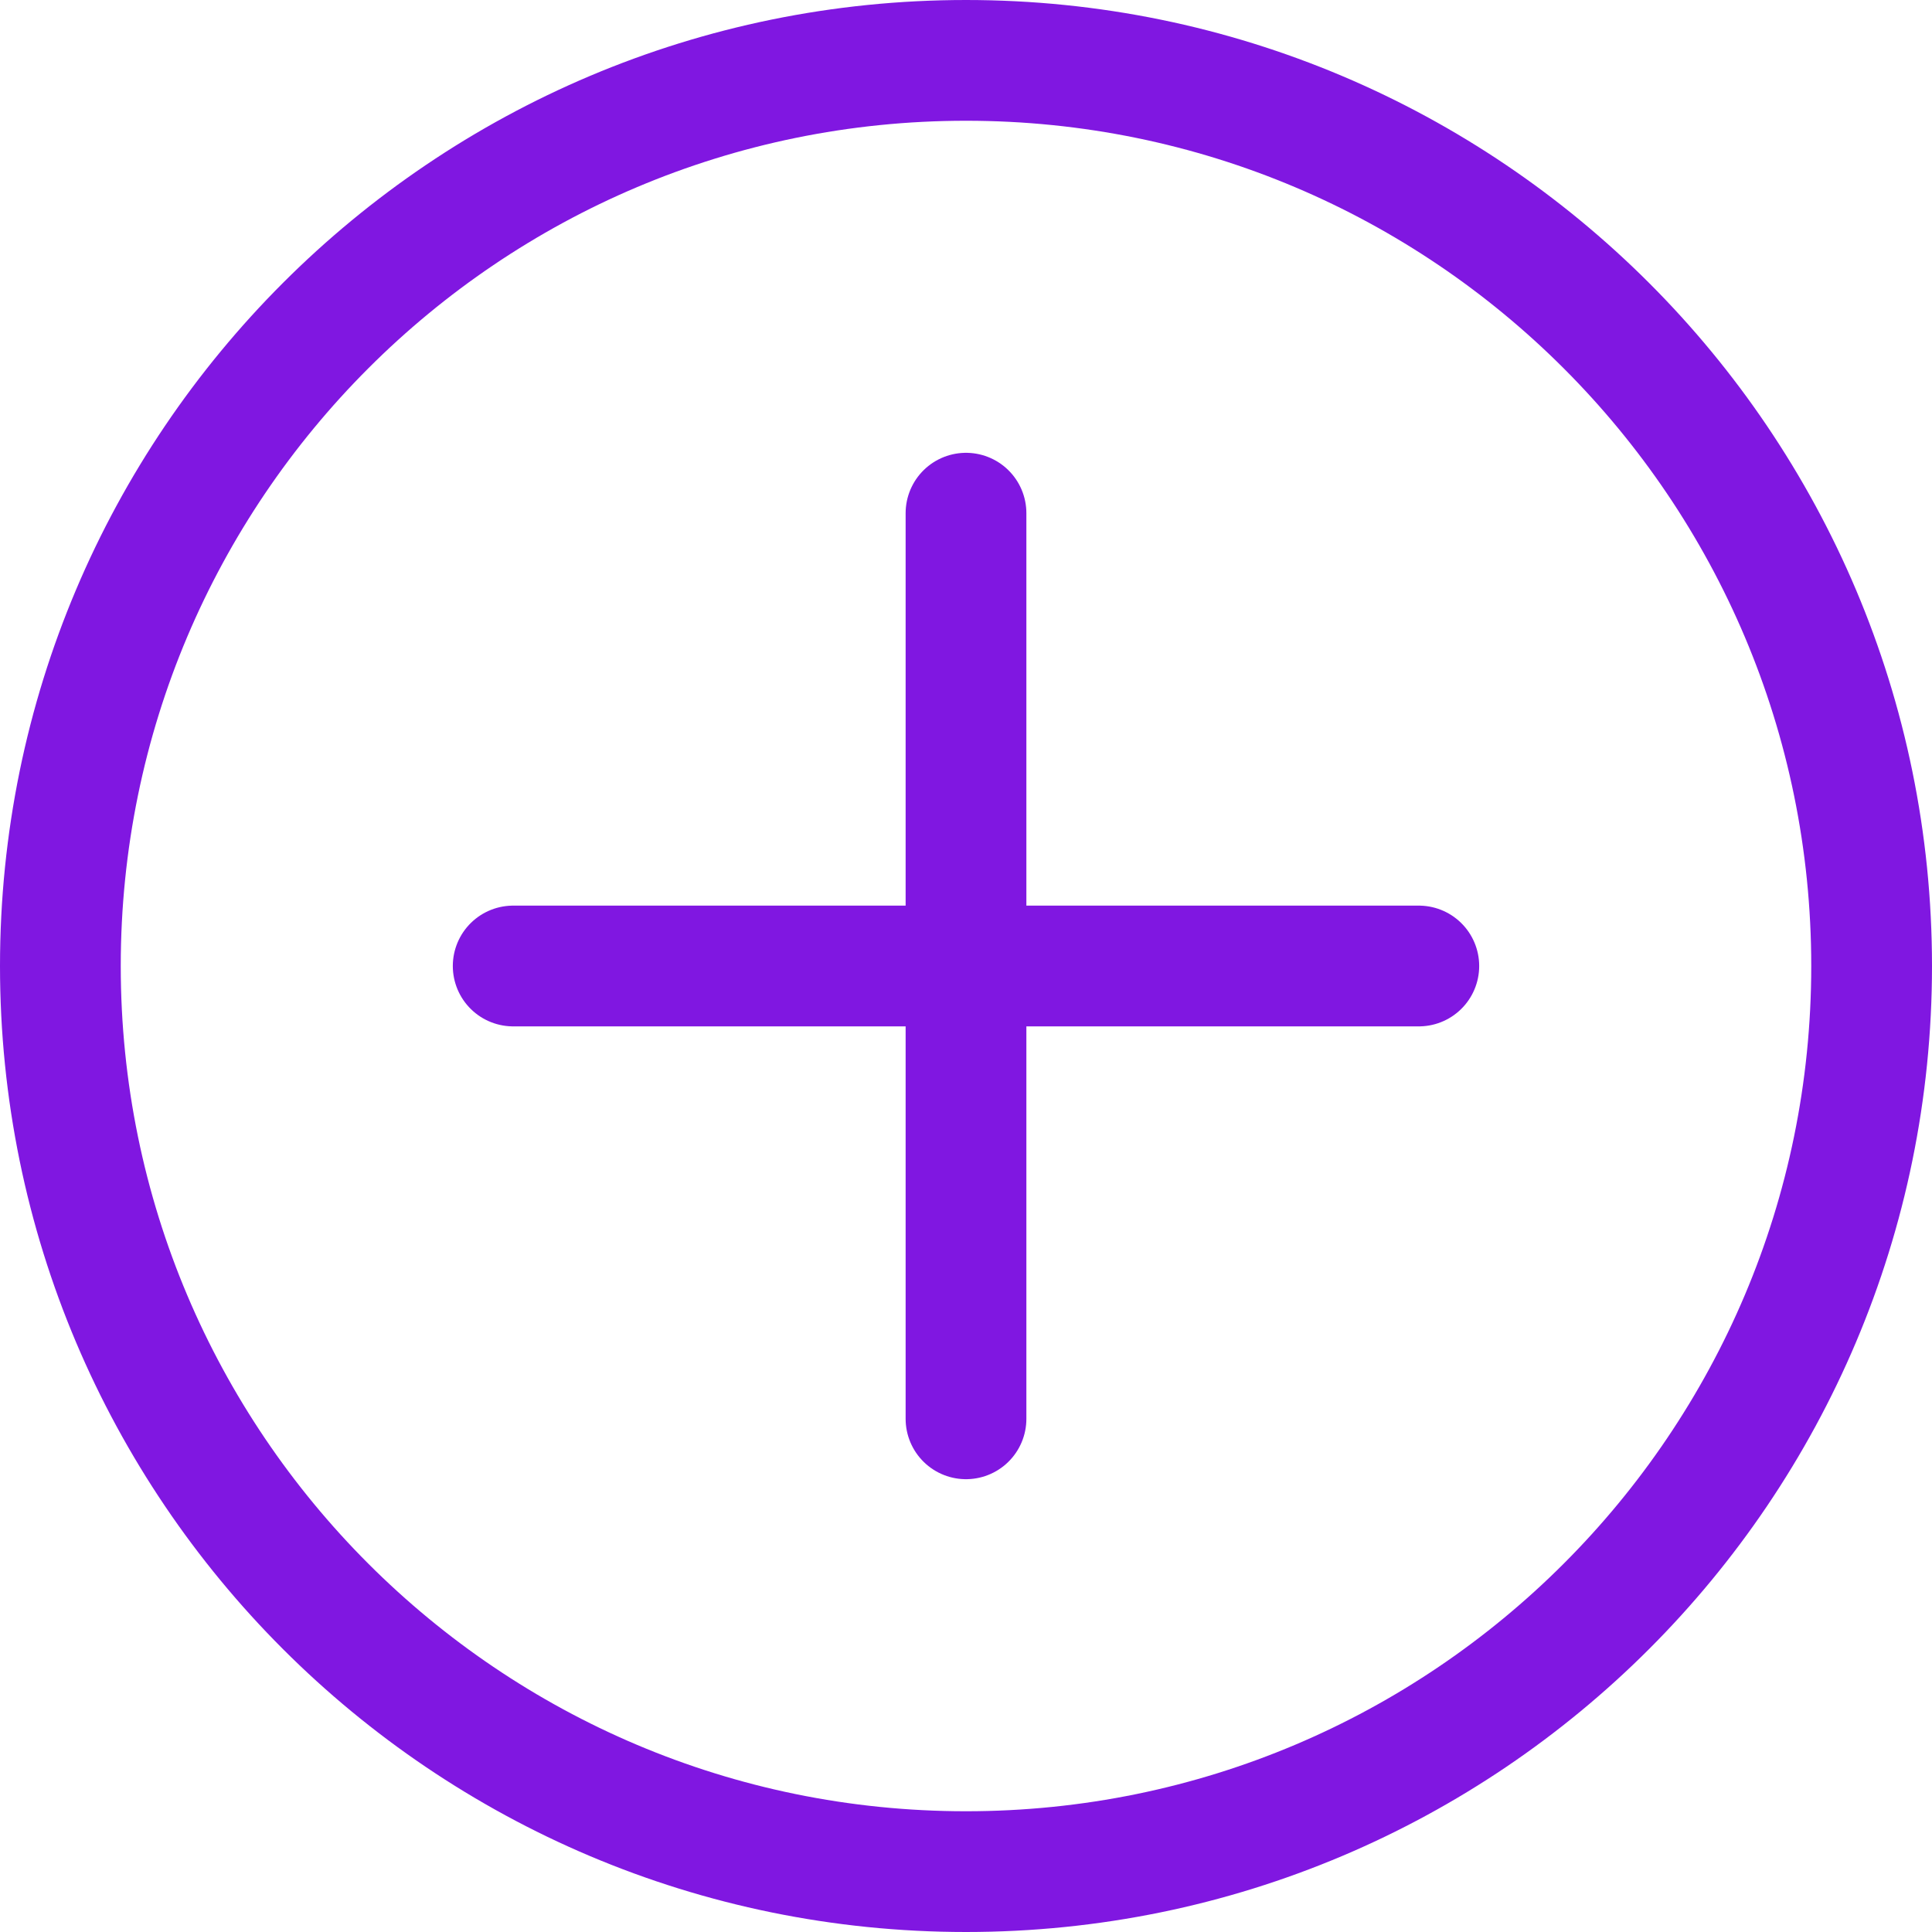
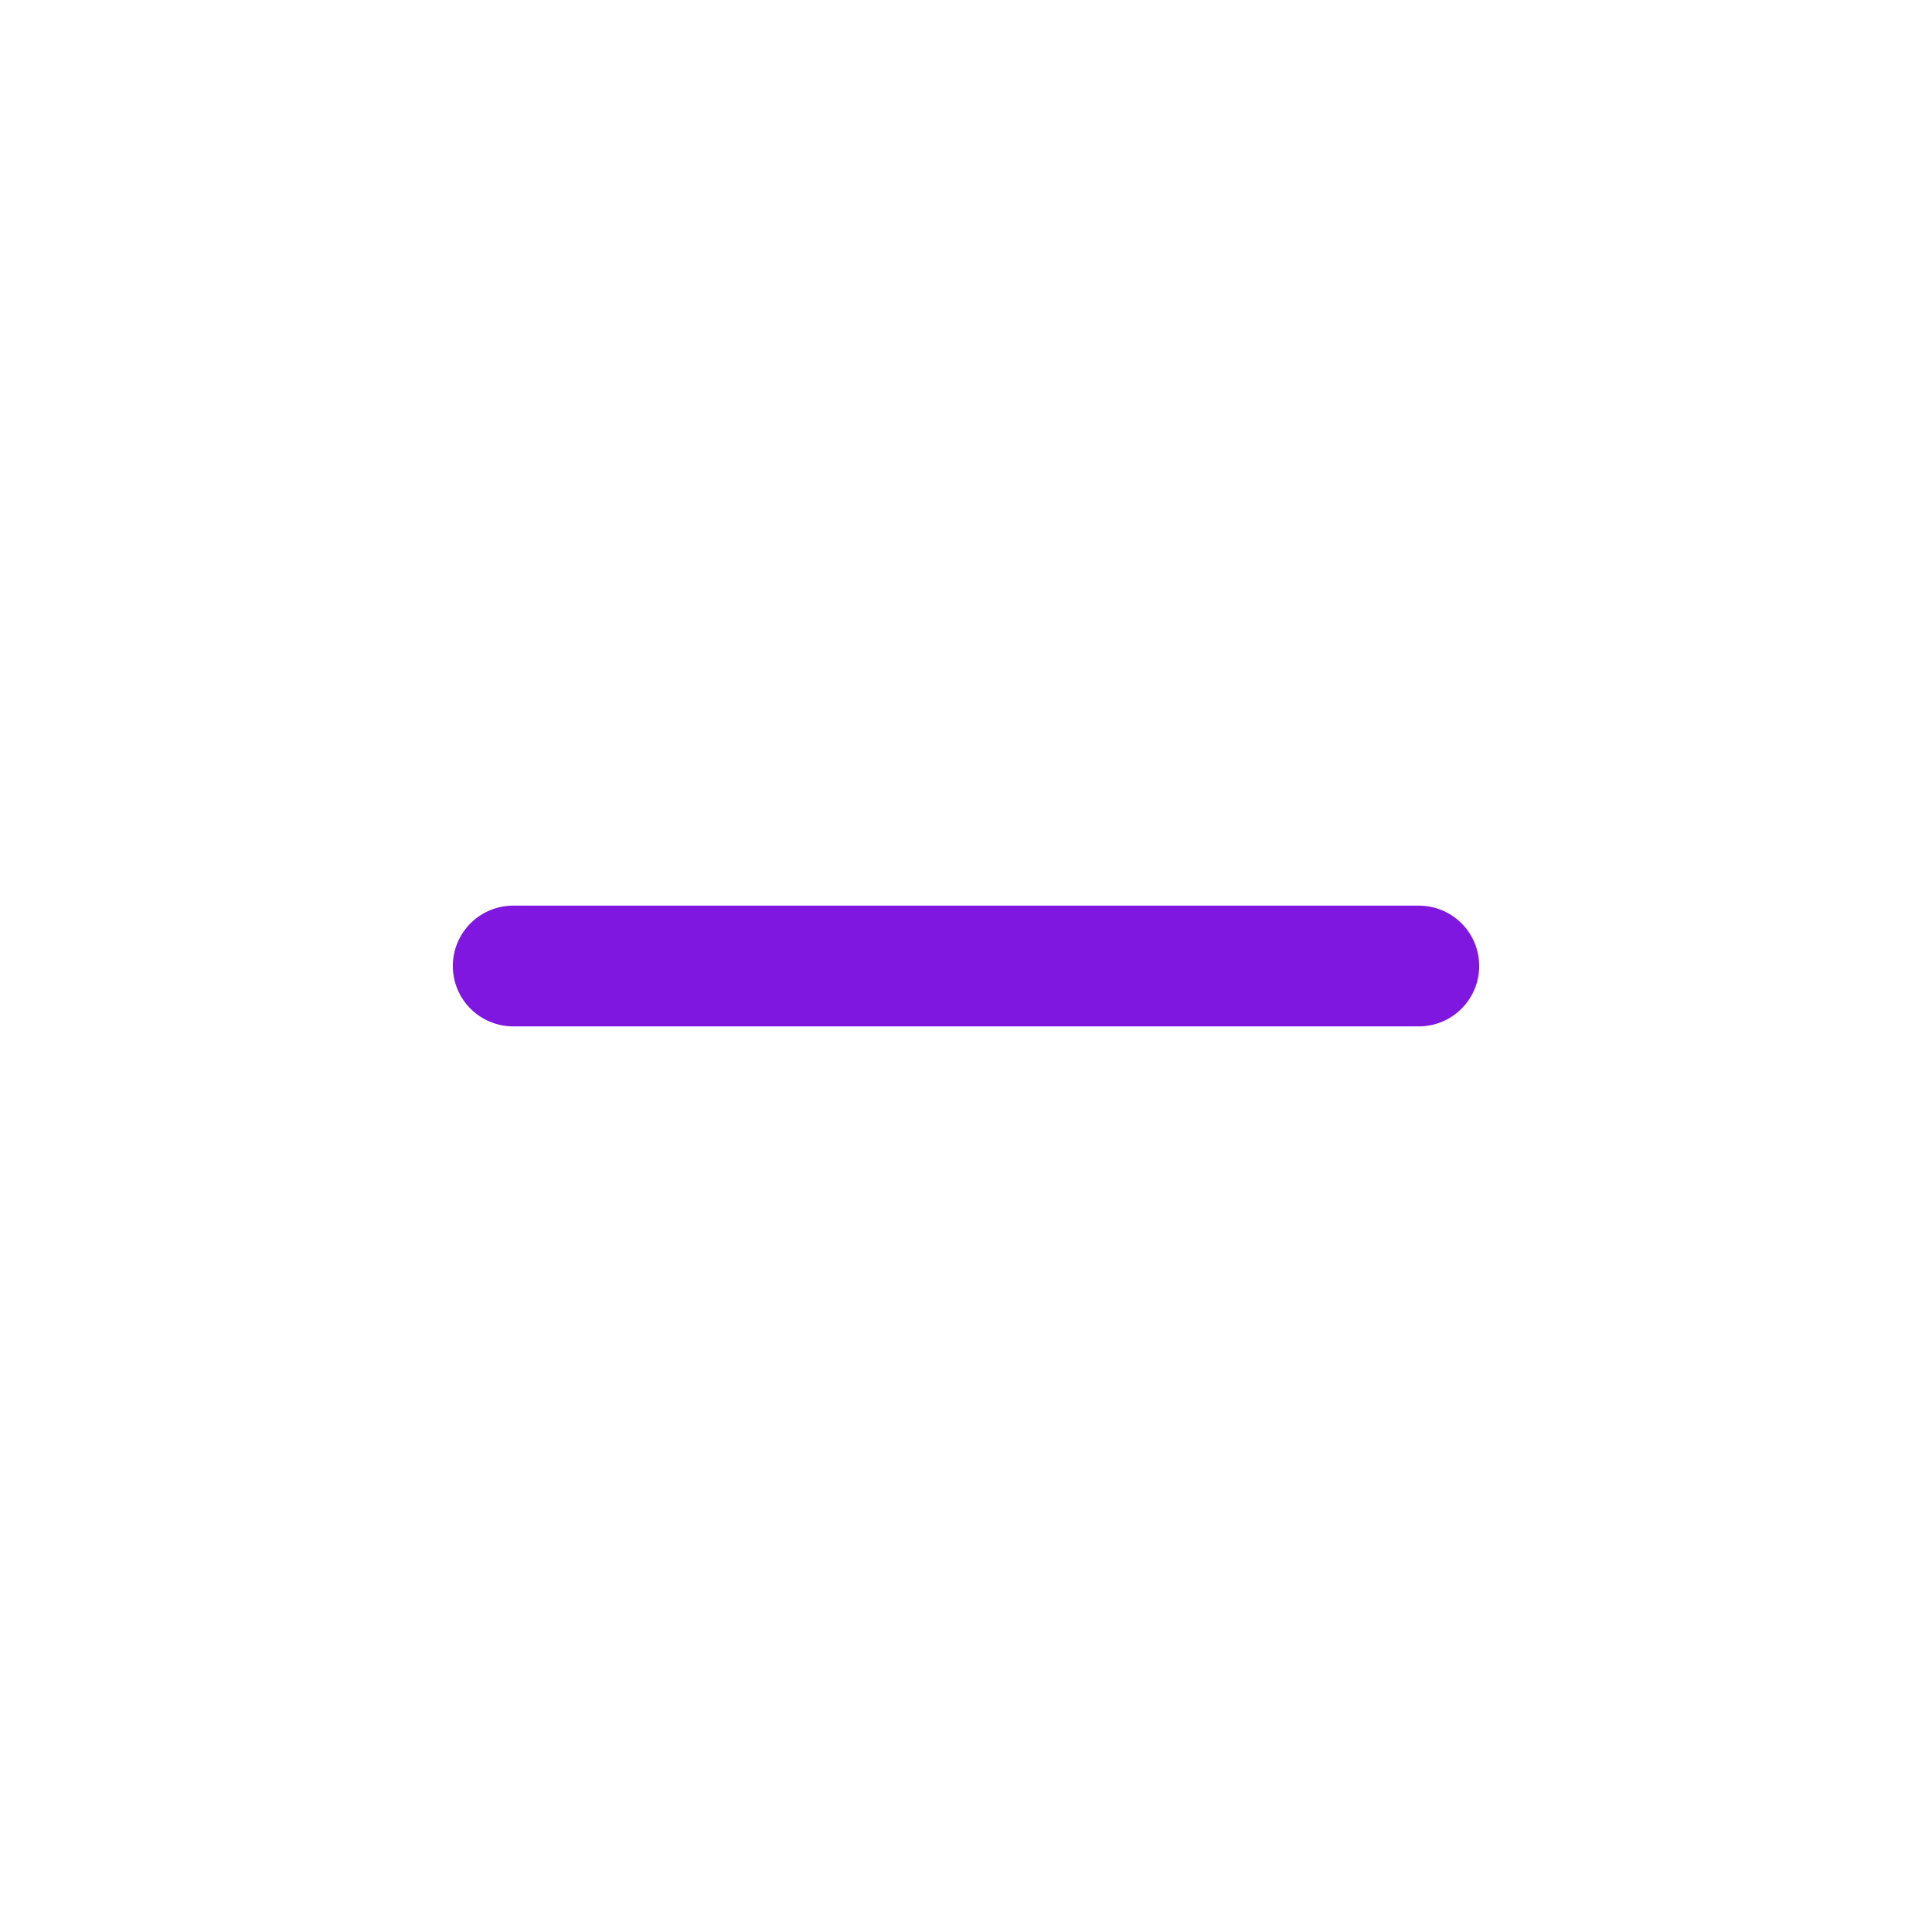
<svg xmlns="http://www.w3.org/2000/svg" width="694" height="694" xml:space="preserve">
  <g transform="translate(-244 -13)">
-     <path d="M916.312 360C916.312 539.665 770.665 685.312 591 685.312 411.335 685.312 265.688 539.665 265.688 360 265.688 180.335 411.335 34.688 591 34.688 770.665 34.688 916.312 180.335 916.312 360Z" stroke="#8017E1" stroke-width="43.375" stroke-miterlimit="10" fill="none" />
-     <path d="M591 522.656 591 197.344" stroke="#8017E1" stroke-width="43.375" stroke-linecap="round" stroke-miterlimit="10" fill="none" />
    <path d="M428.344 360 753.656 360" stroke="#8017E1" stroke-width="43.375" stroke-linecap="round" stroke-miterlimit="10" fill="none" />
  </g>
</svg>